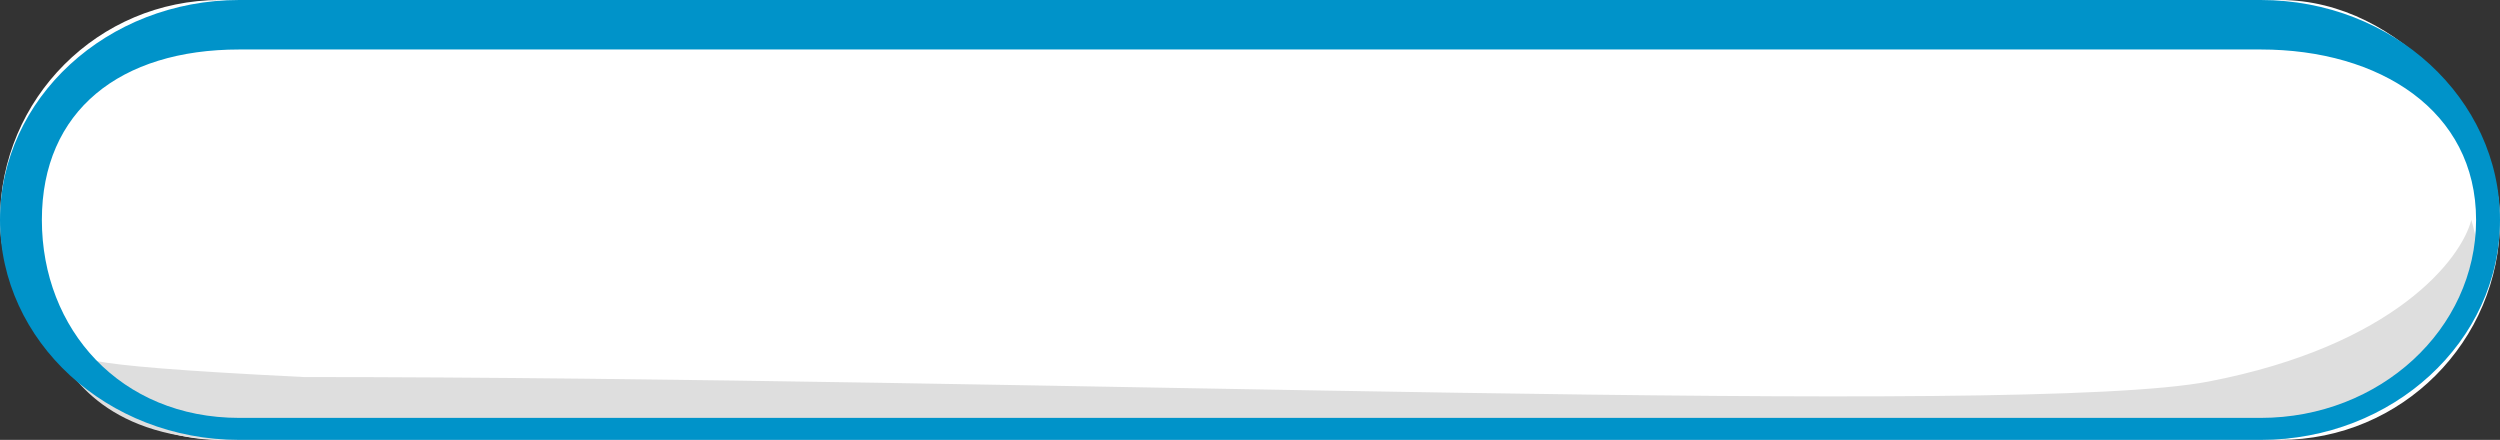
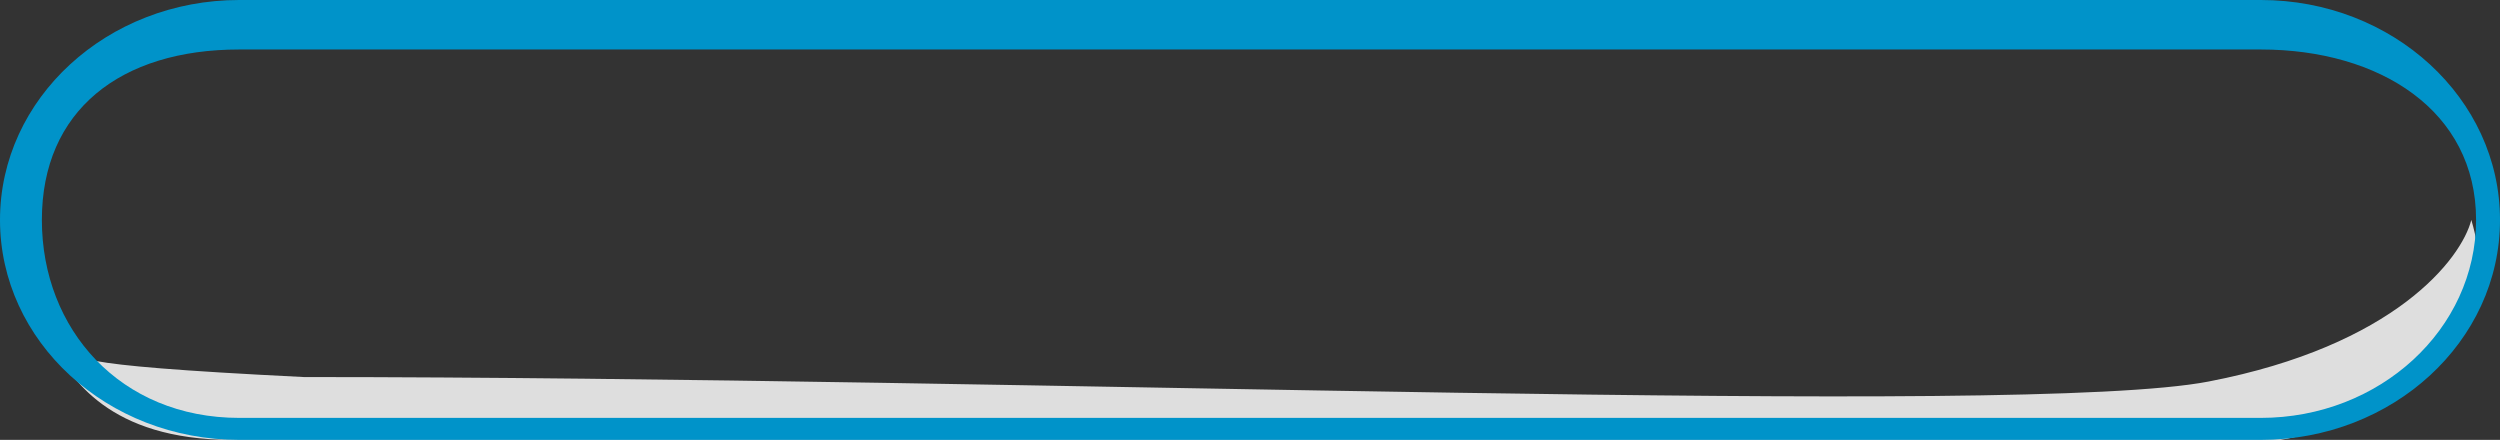
<svg xmlns="http://www.w3.org/2000/svg" width="341" height="60" viewBox="0 0 341 60" fill="none">
  <rect x="0" y="0" width="341" height="60" fill="#333333" stroke="none" />
-   <rect width="341" height="60" rx="30" fill="white" />
  <path d="M301.251 52.041C326.663 47.143 335.73 35.306 337.088 30C342.952 49.592 322.156 58.163 311.025 60H31.659C14.718 60 9.668 51.429 7.224 47.143C12.383 48.776 6.41 49.689 41.432 51.429C139.984 51.429 275.839 56.939 301.251 52.041Z" fill="#DEDEDE" />
  <path fill-rule="evenodd" clip-rule="evenodd" d="M308.368 6.75H171.316H32.632C16.412 6.75 5.711 15.088 5.711 30C5.711 44.912 16.412 57 32.632 57H308.368C324.588 57 337.737 44.912 337.737 30C337.737 15.088 324.588 6.75 308.368 6.75ZM32.632 0C14.61 0 0 13.431 0 30C0 46.569 14.61 60 32.632 60H308.368C326.39 60 341 46.569 341 30C341 13.431 326.39 0 308.368 0H32.632Z" fill="#0093C9" />
</svg>